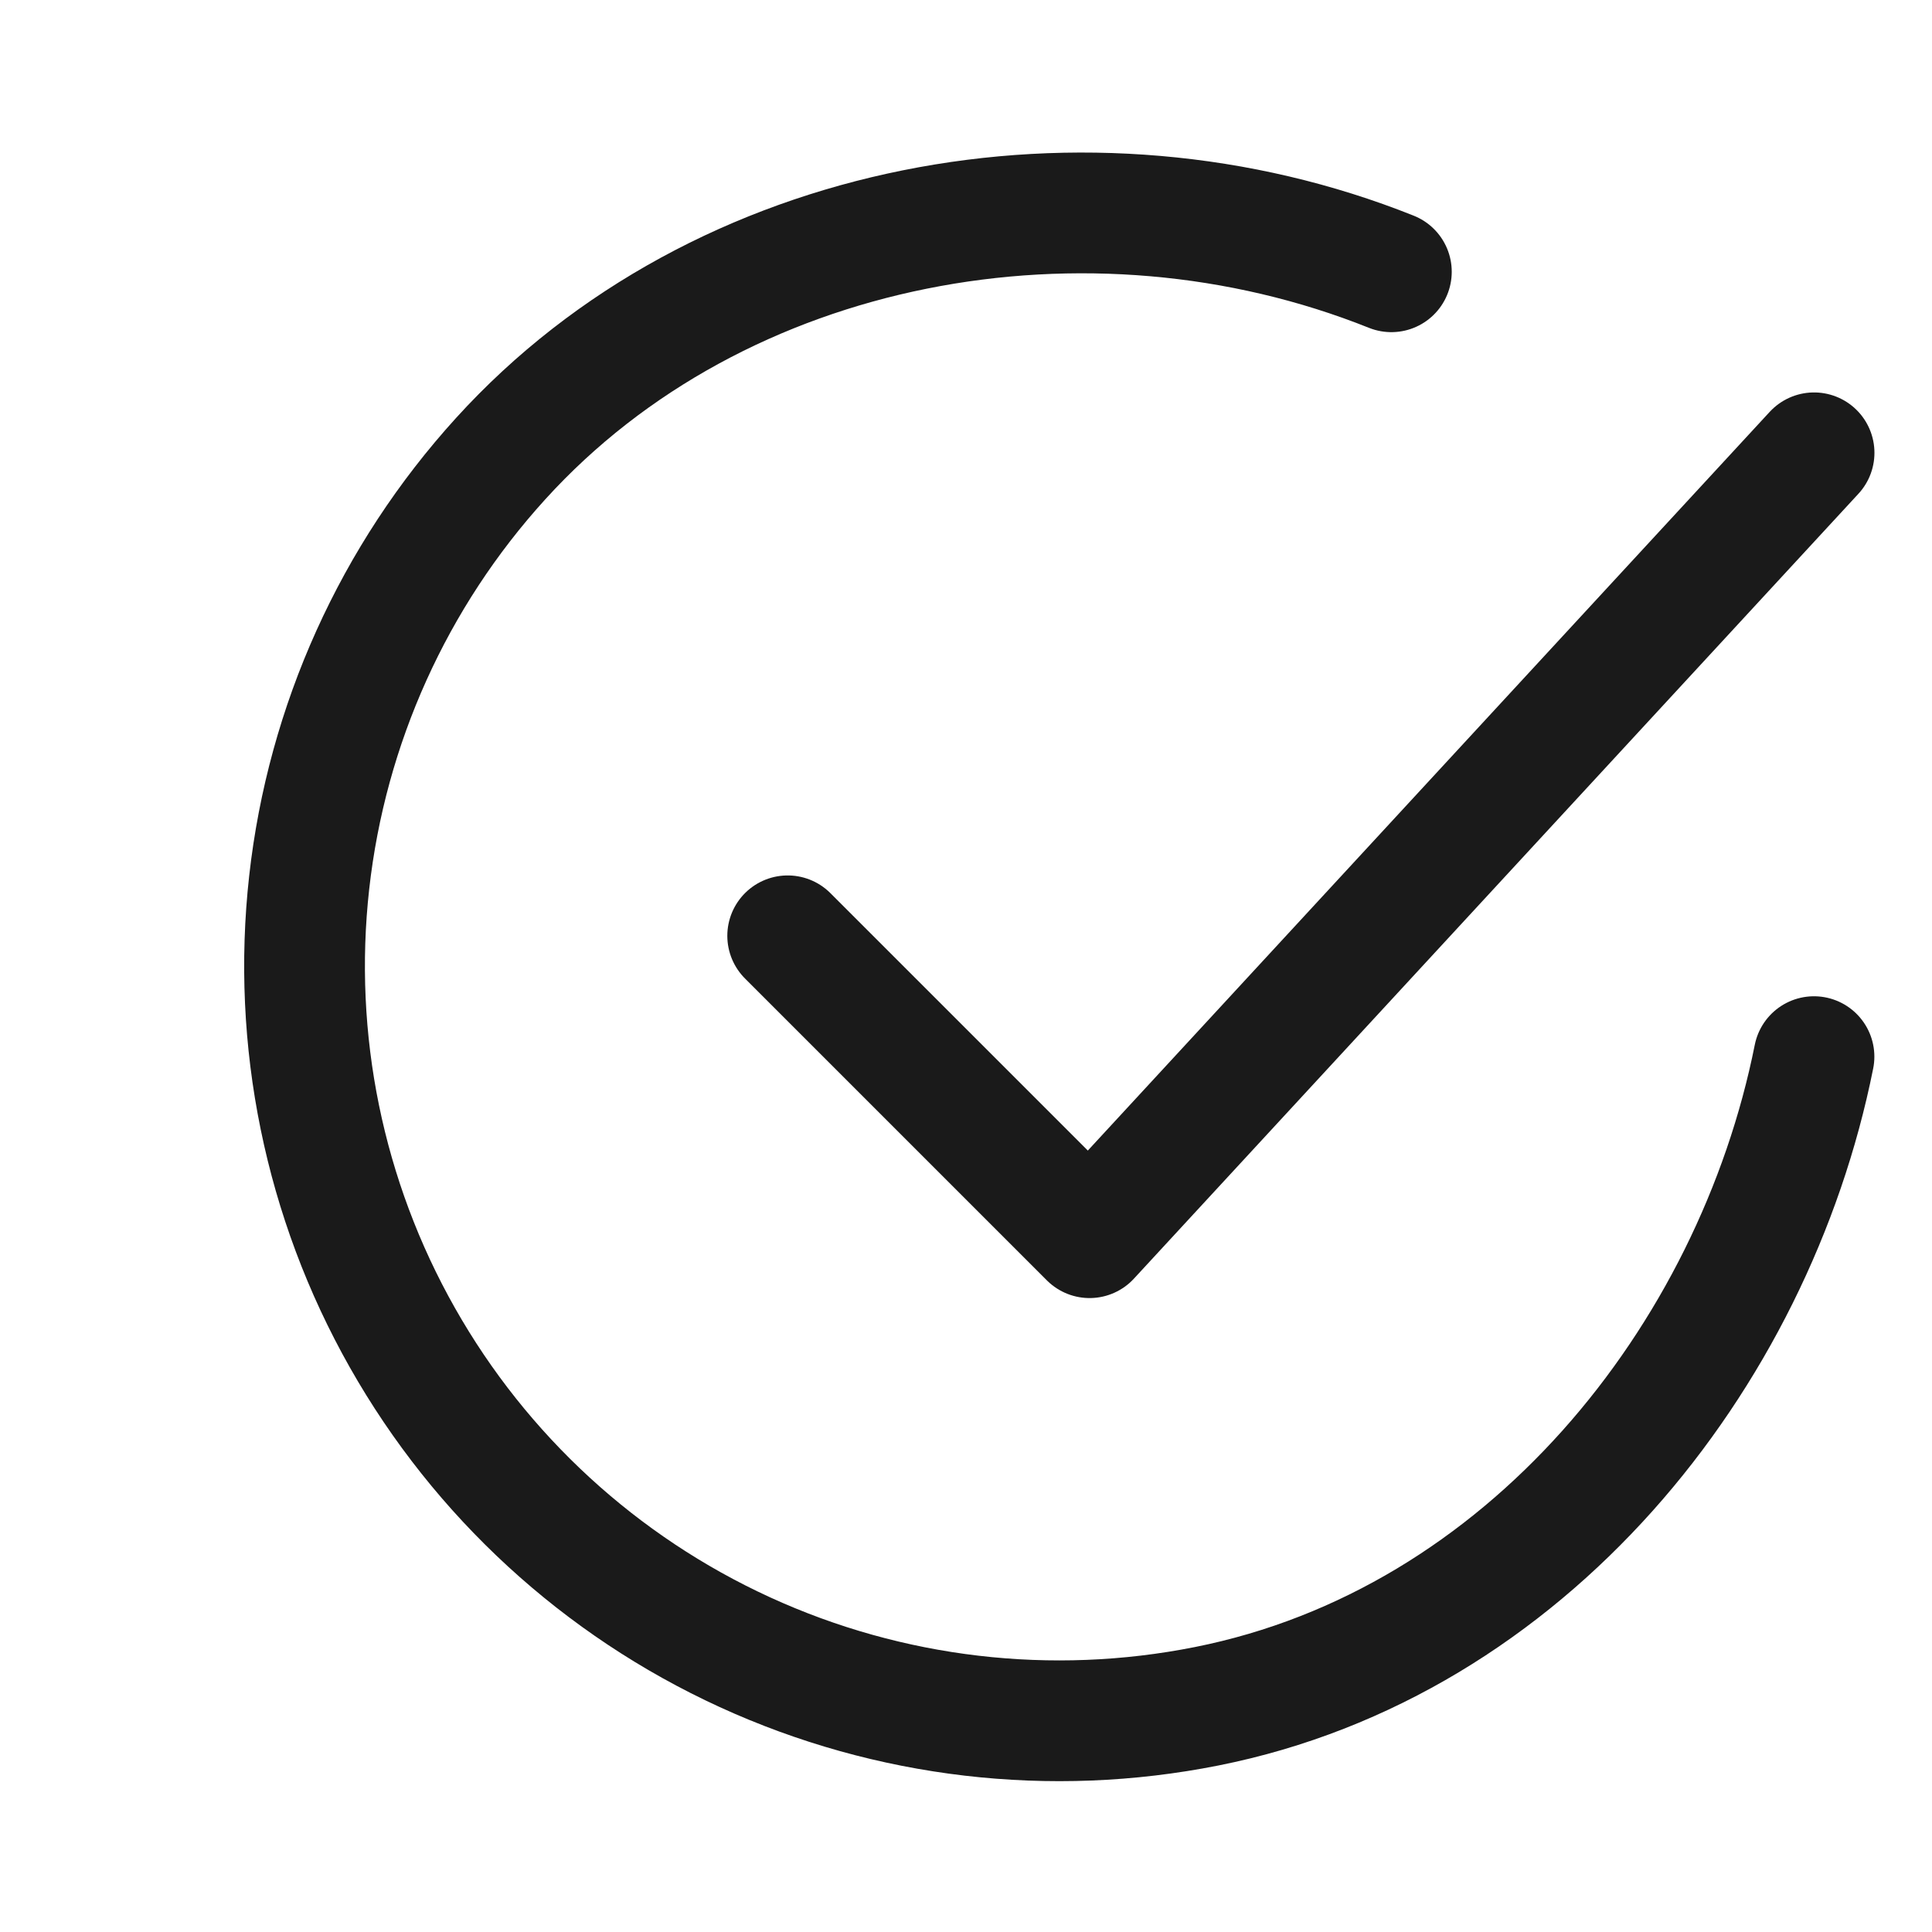
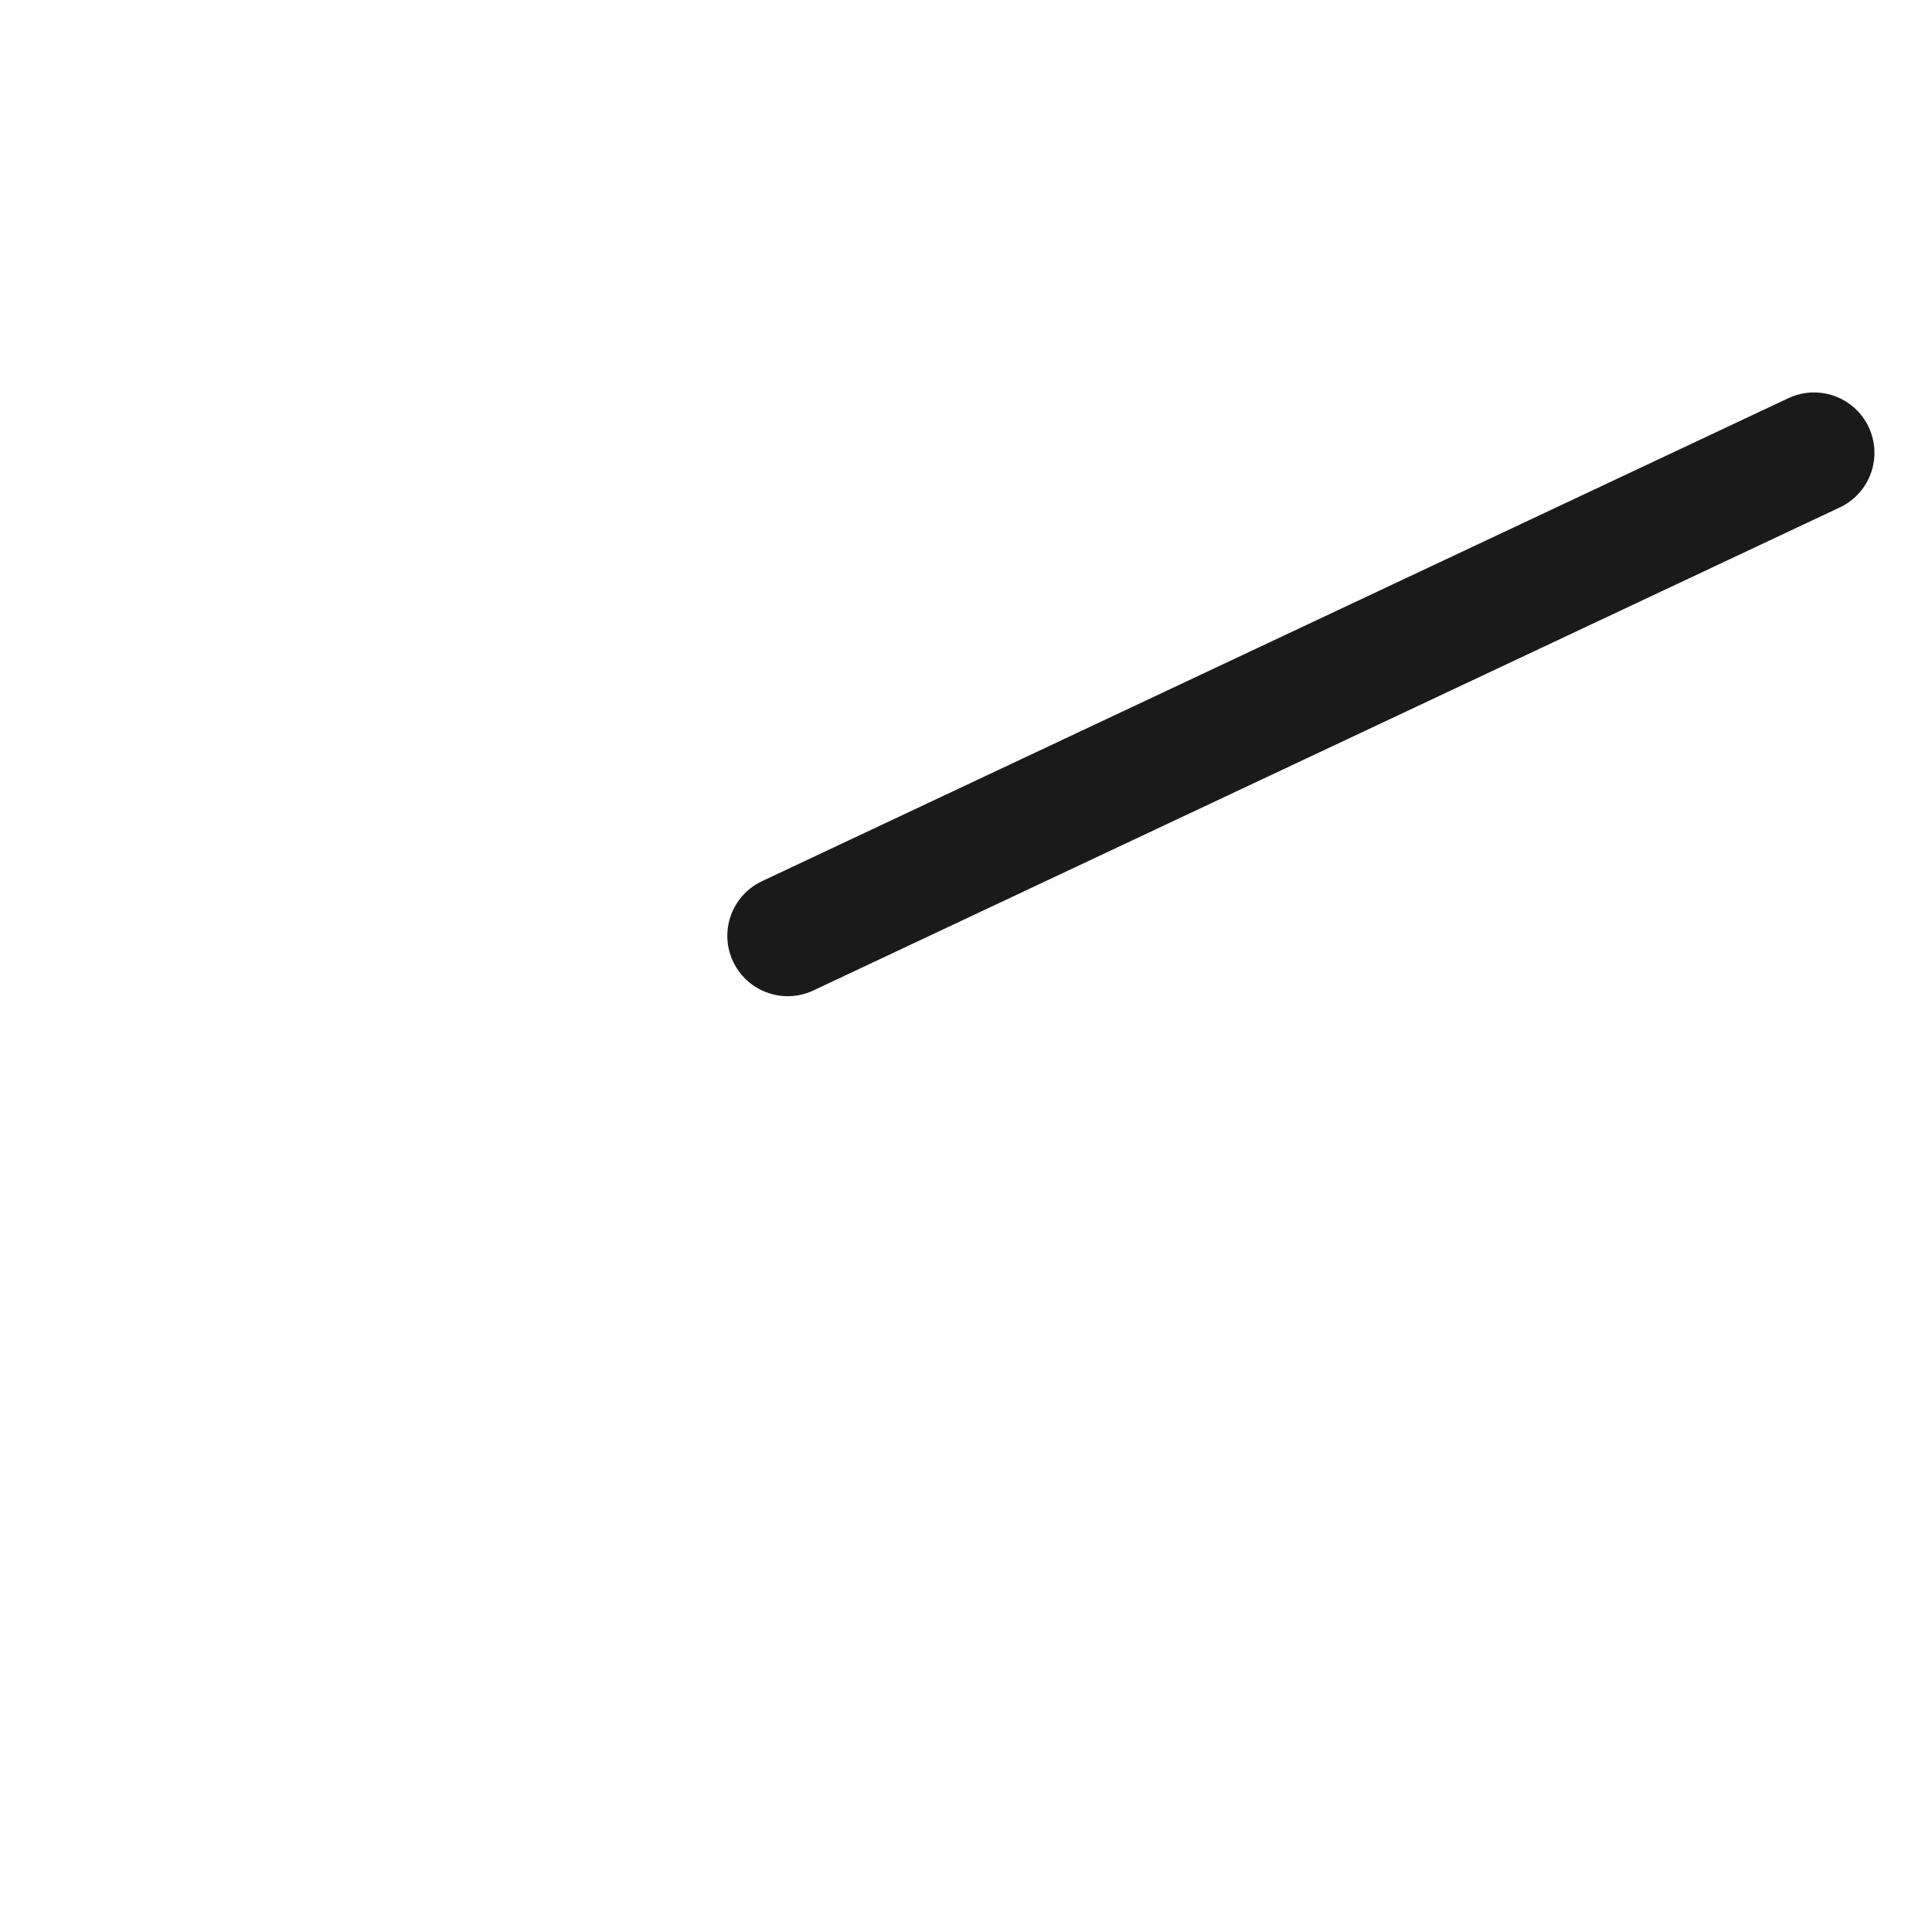
<svg xmlns="http://www.w3.org/2000/svg" width="24" height="24" viewBox="0 0 24 24" fill="none">
  <g id="charm:circle-tick">
    <g id="Group">
-       <path id="Vector" d="M22.534 13.126C21.784 16.876 18.957 20.407 14.989 21.196C13.054 21.581 11.047 21.346 9.253 20.524C7.459 19.702 5.971 18.336 4.999 16.618C4.027 14.901 3.622 12.921 3.841 10.961C4.06 9 4.892 7.158 6.219 5.698C8.94 2.701 13.534 1.876 17.284 3.376" stroke="#1A1A1A" stroke-width="1.5" stroke-linecap="round" stroke-linejoin="round" />
-       <path id="Vector_2" d="M9.785 11.625L13.535 15.375L22.535 5.625" stroke="#1A1A1A" stroke-width="1.5" stroke-linecap="round" stroke-linejoin="round" />
+       <path id="Vector_2" d="M9.785 11.625L22.535 5.625" stroke="#1A1A1A" stroke-width="1.5" stroke-linecap="round" stroke-linejoin="round" />
    </g>
  </g>
</svg>